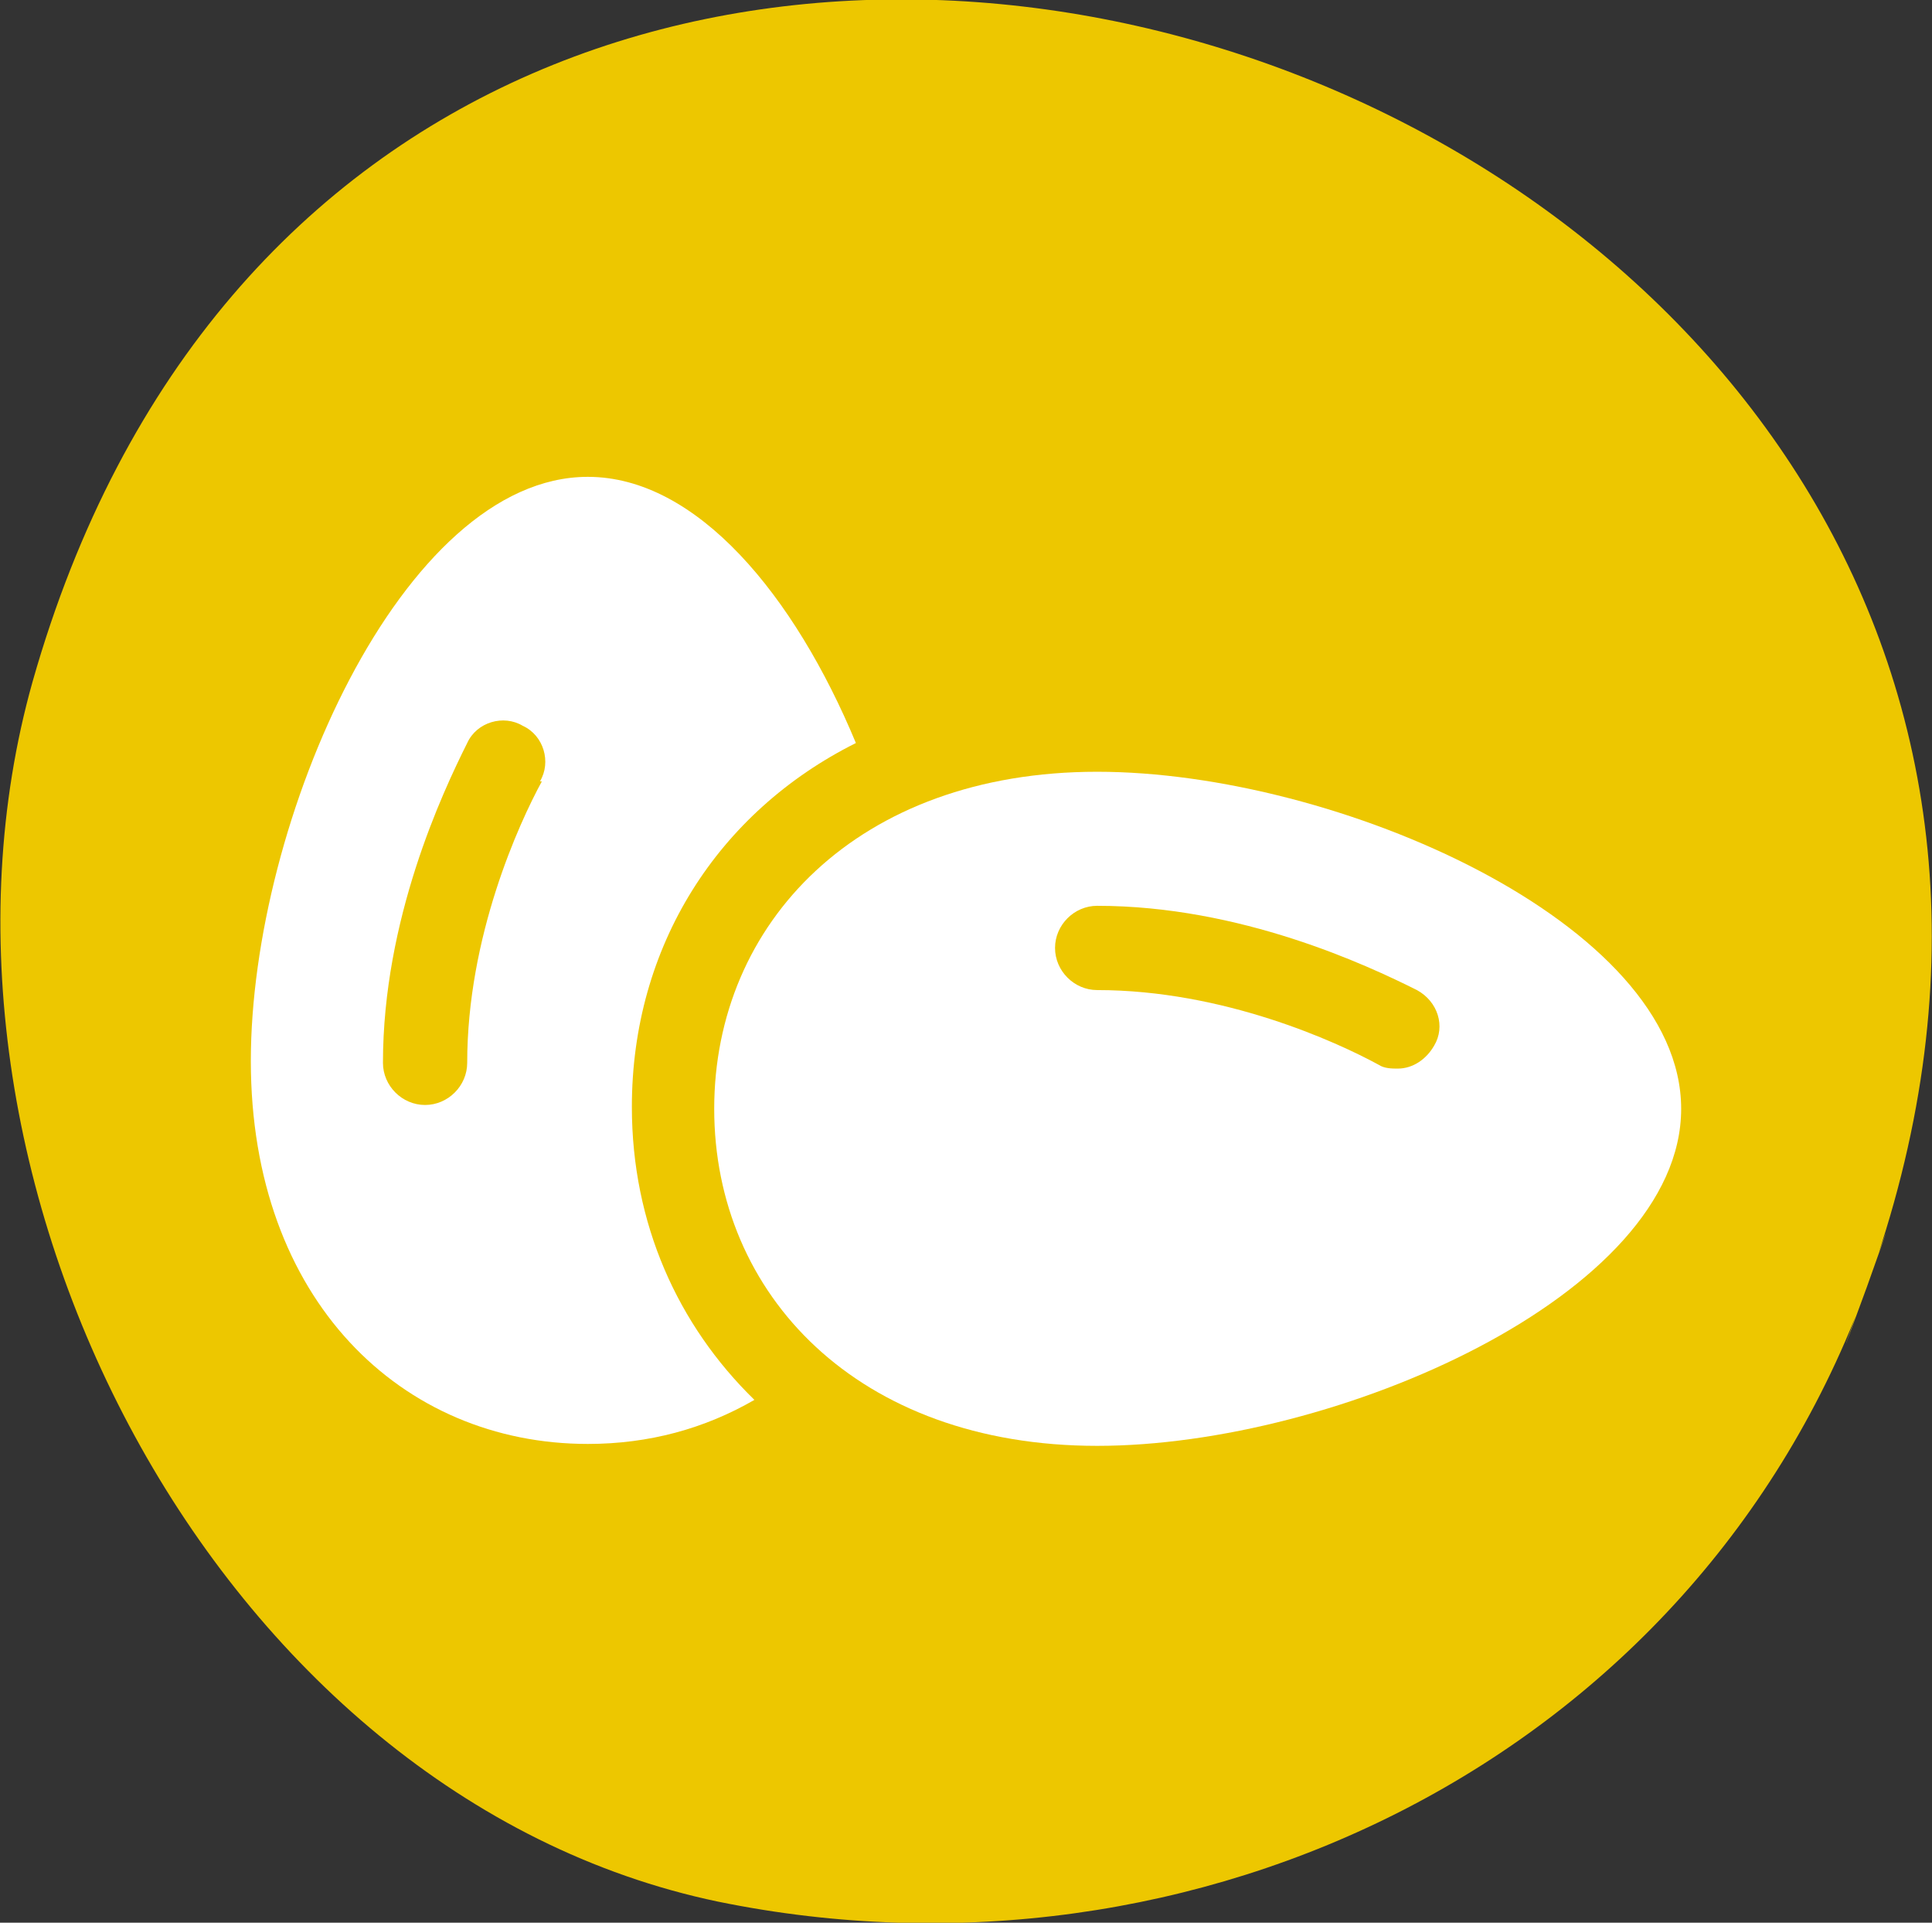
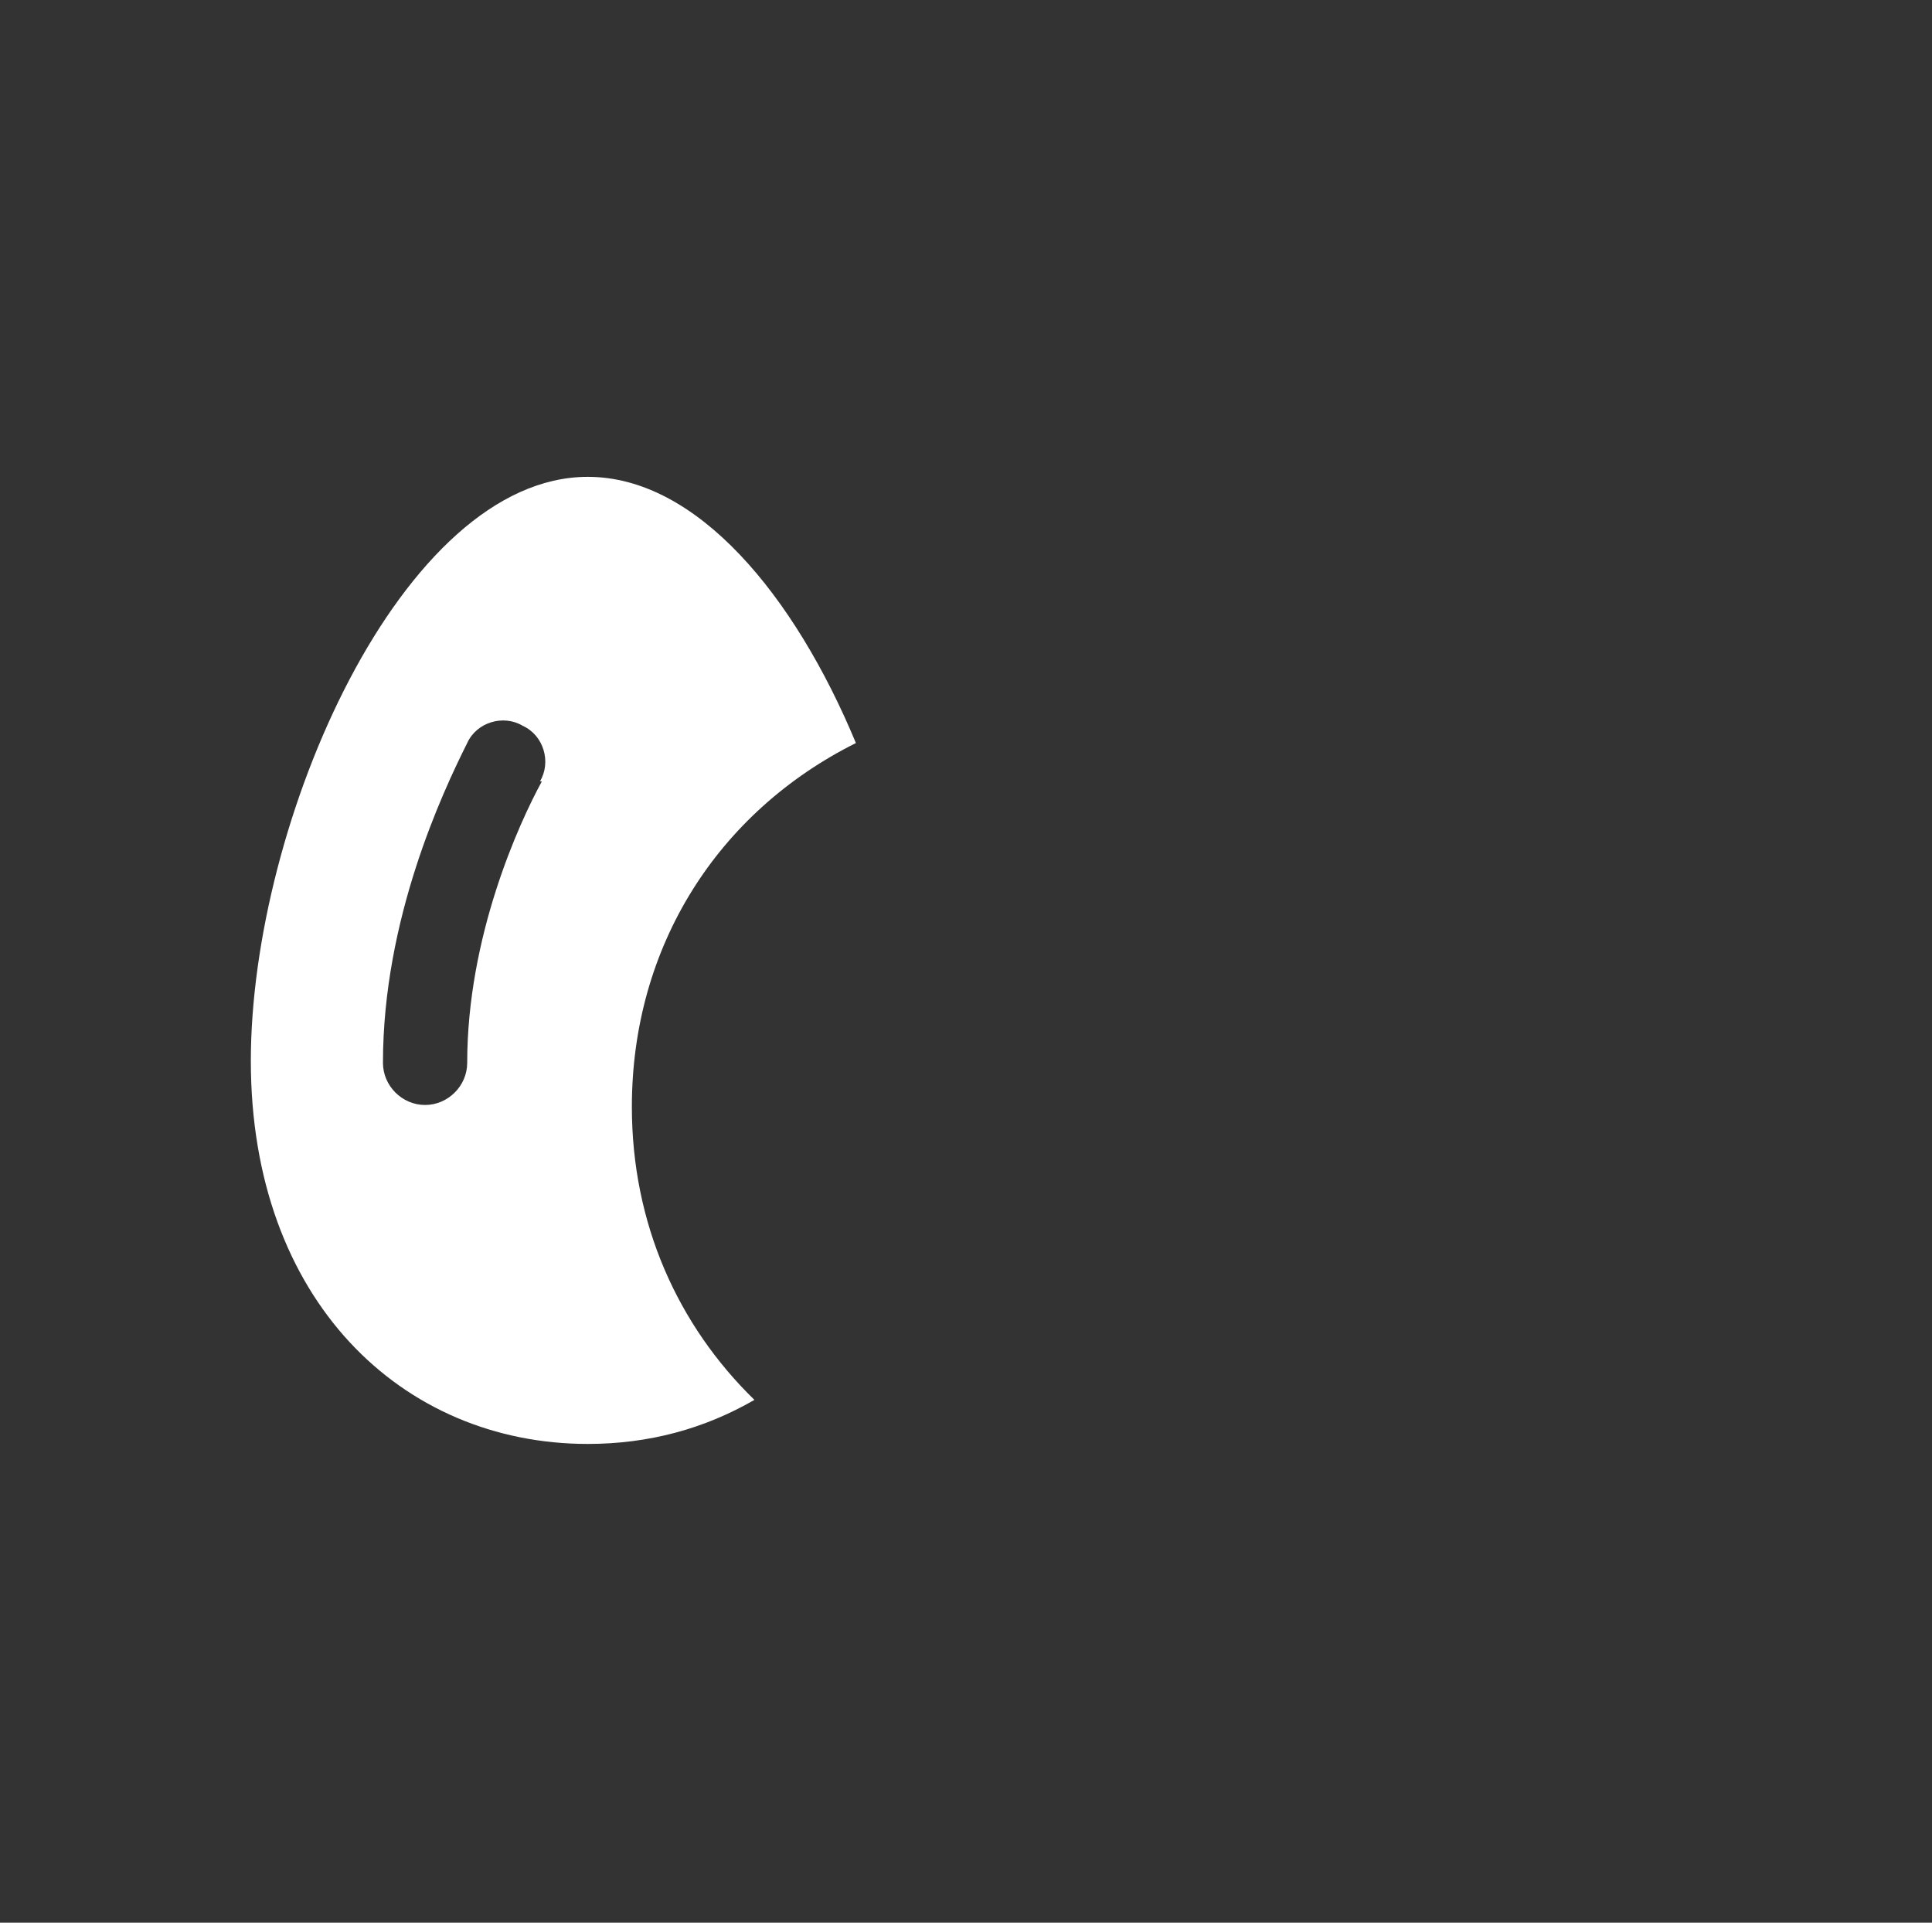
<svg xmlns="http://www.w3.org/2000/svg" id="Ebene_2" data-name="Ebene 2" viewBox="0 0 10.09 10.04">
  <rect x="0" y="0" width="10.09" height="10.04" fill="#333333" stroke="none" />
  <defs>
    <style>      .cls-1 {        fill: #fff;      }      .cls-2 {        fill: #edc700;      }    </style>
  </defs>
  <g id="Ebene_1-2" data-name="Ebene 1">
    <g>
-       <path class="cls-2" d="M9.75,6.72c-.9,2.47-3.51,3.72-6,3.21C1.12,9.38-.55,6.12.17,3.56,2.04-3.03,12.04.4,9.75,6.72c-.37,1.01.35-.98,0,0" />
      <path class="cls-1" d="M2.83,4.08c-.12.22-.39.81-.39,1.47,0,.12-.1.22-.22.22s-.22-.1-.22-.22c0-.75.31-1.41.44-1.67.05-.11.19-.15.29-.09.11.05.15.19.09.29M4.47,3.88c-.32-.77-.83-1.39-1.4-1.39-.97,0-1.76,1.8-1.76,3.05s.79,2,1.76,2c.32,0,.61-.08.87-.23-.4-.39-.64-.92-.64-1.53,0-.84.45-1.54,1.17-1.9" />
-       <path class="cls-1" d="M7.49,5.46c-.04.07-.11.12-.19.12-.03,0-.07,0-.1-.02-.22-.12-.81-.39-1.47-.39-.12,0-.22-.1-.22-.22s.1-.22.22-.22c.75,0,1.41.31,1.67.44.11.06.15.19.09.29M5.73,4.03c-1.25,0-2,.79-2,1.76s.75,1.76,2,1.76,3.05-.79,3.05-1.76-1.8-1.76-3.05-1.76" />
    </g>
  </g>
</svg>